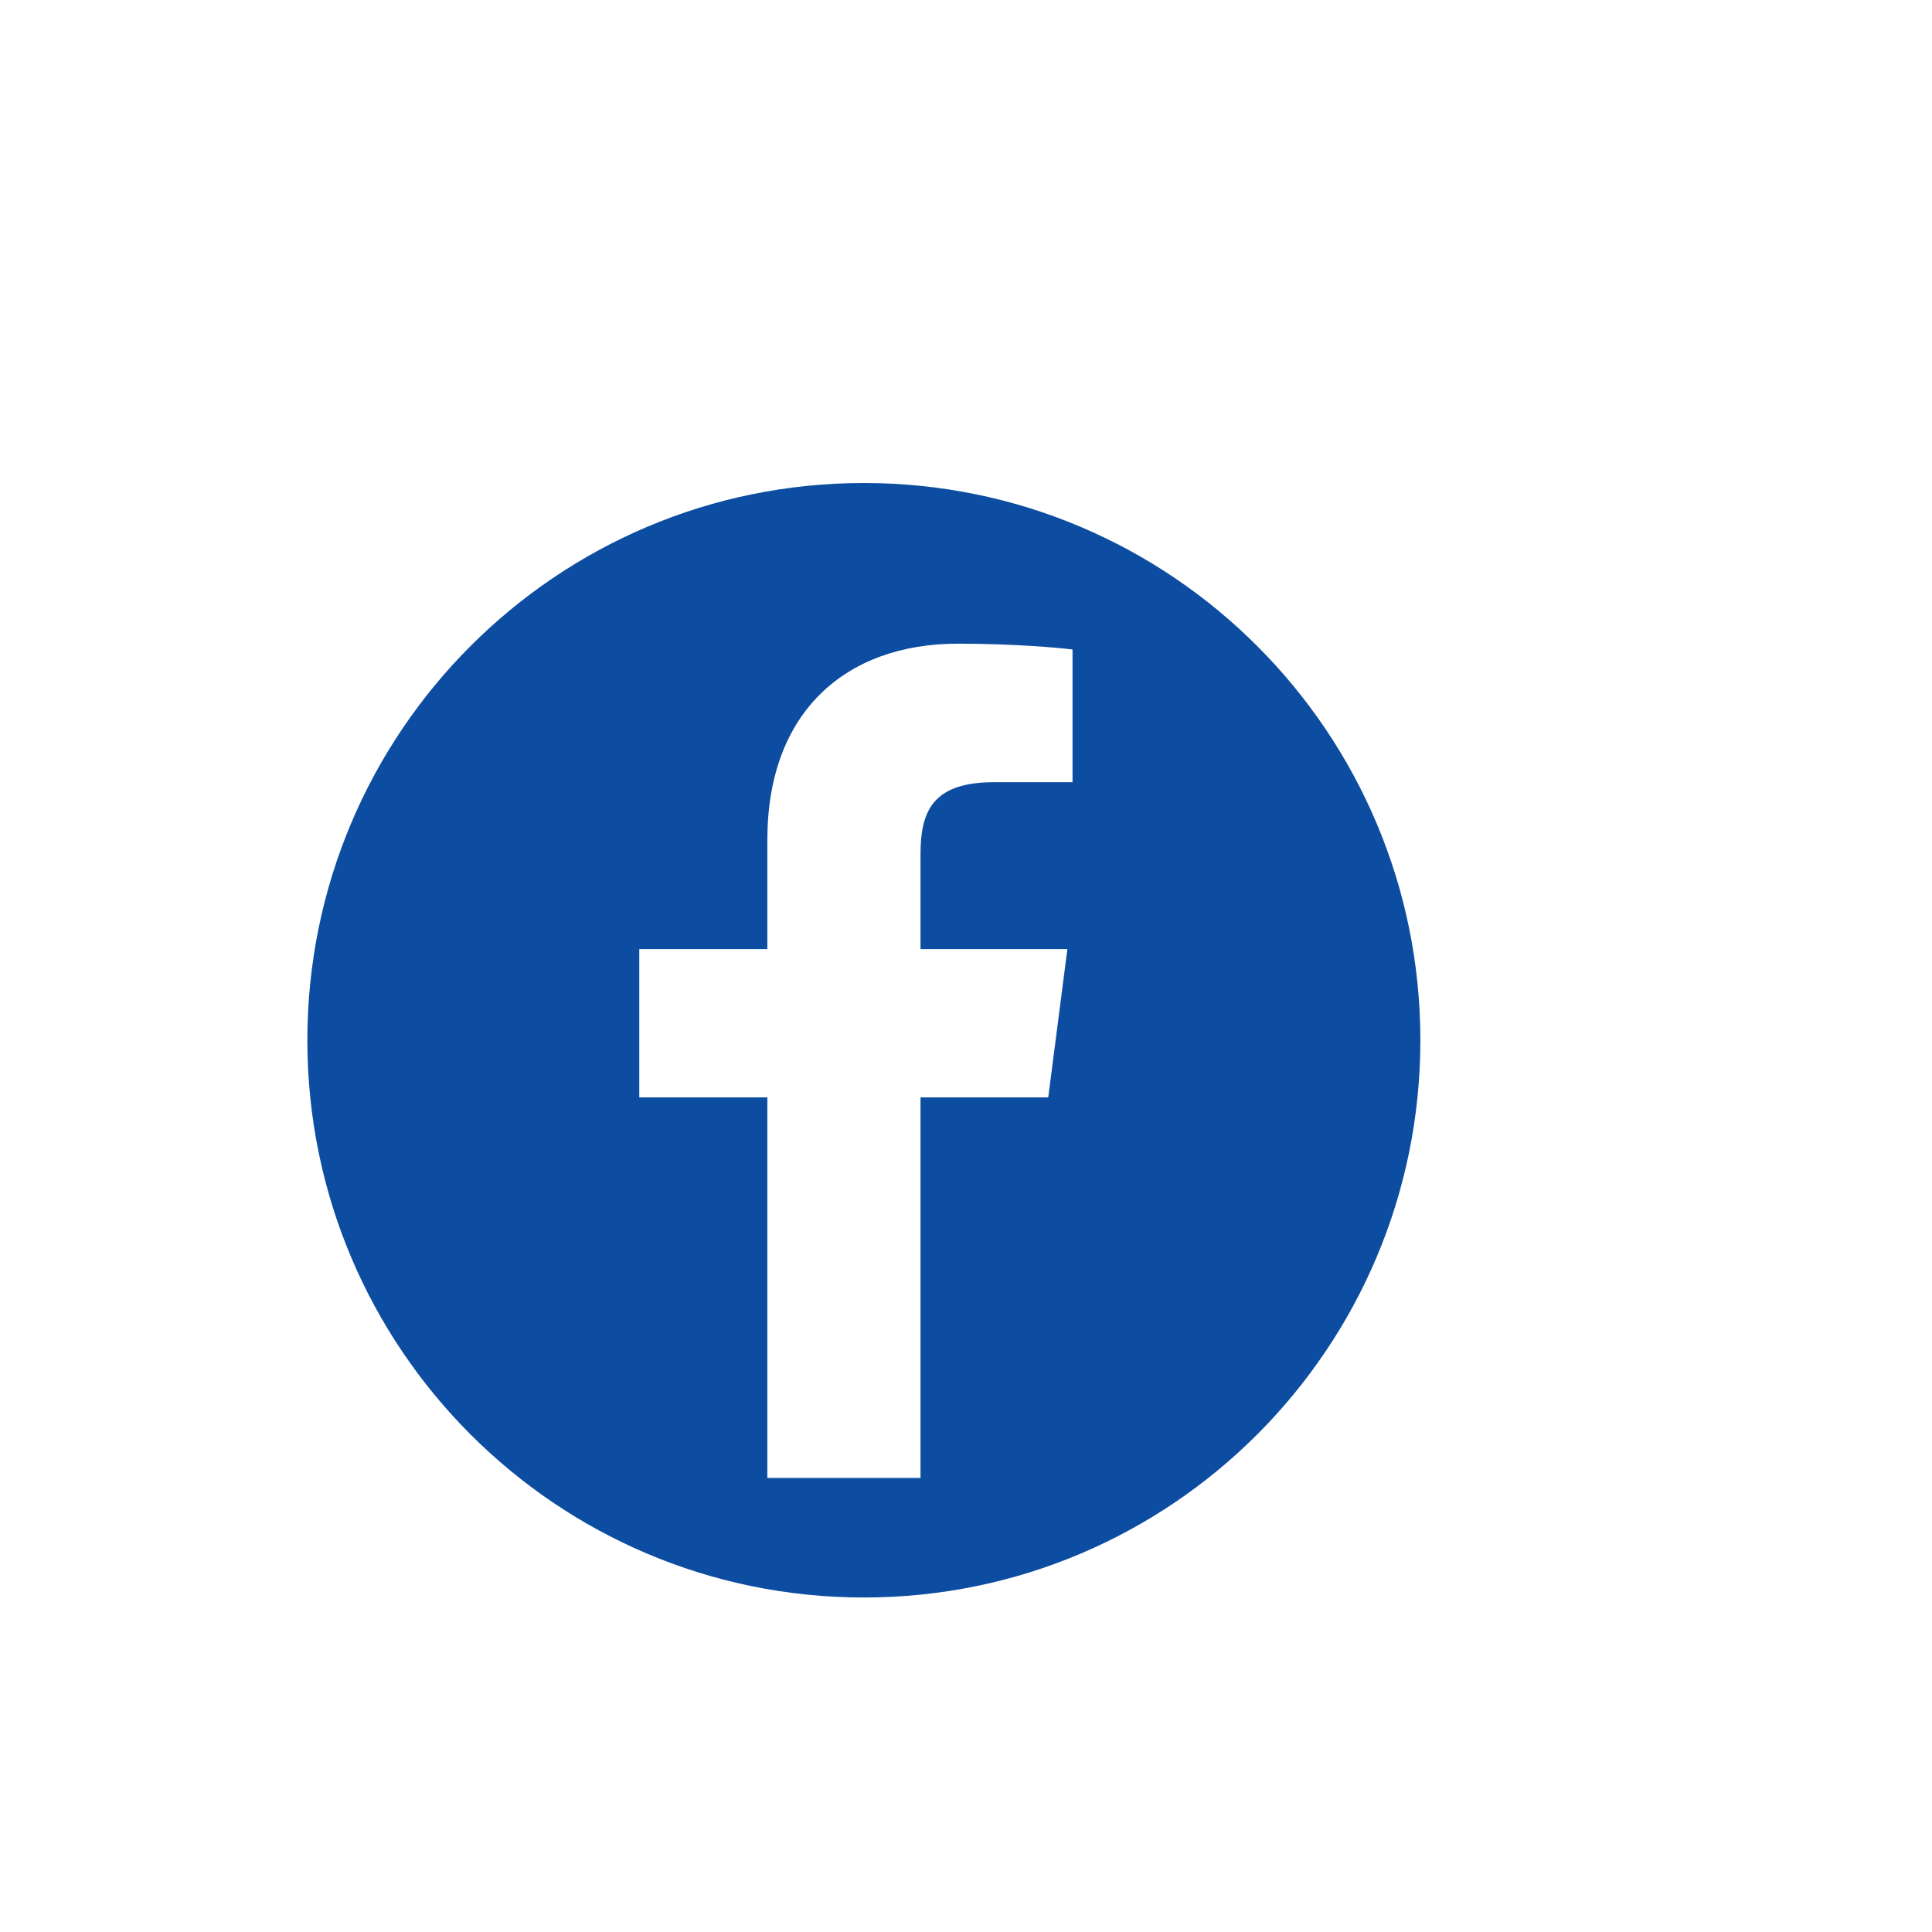
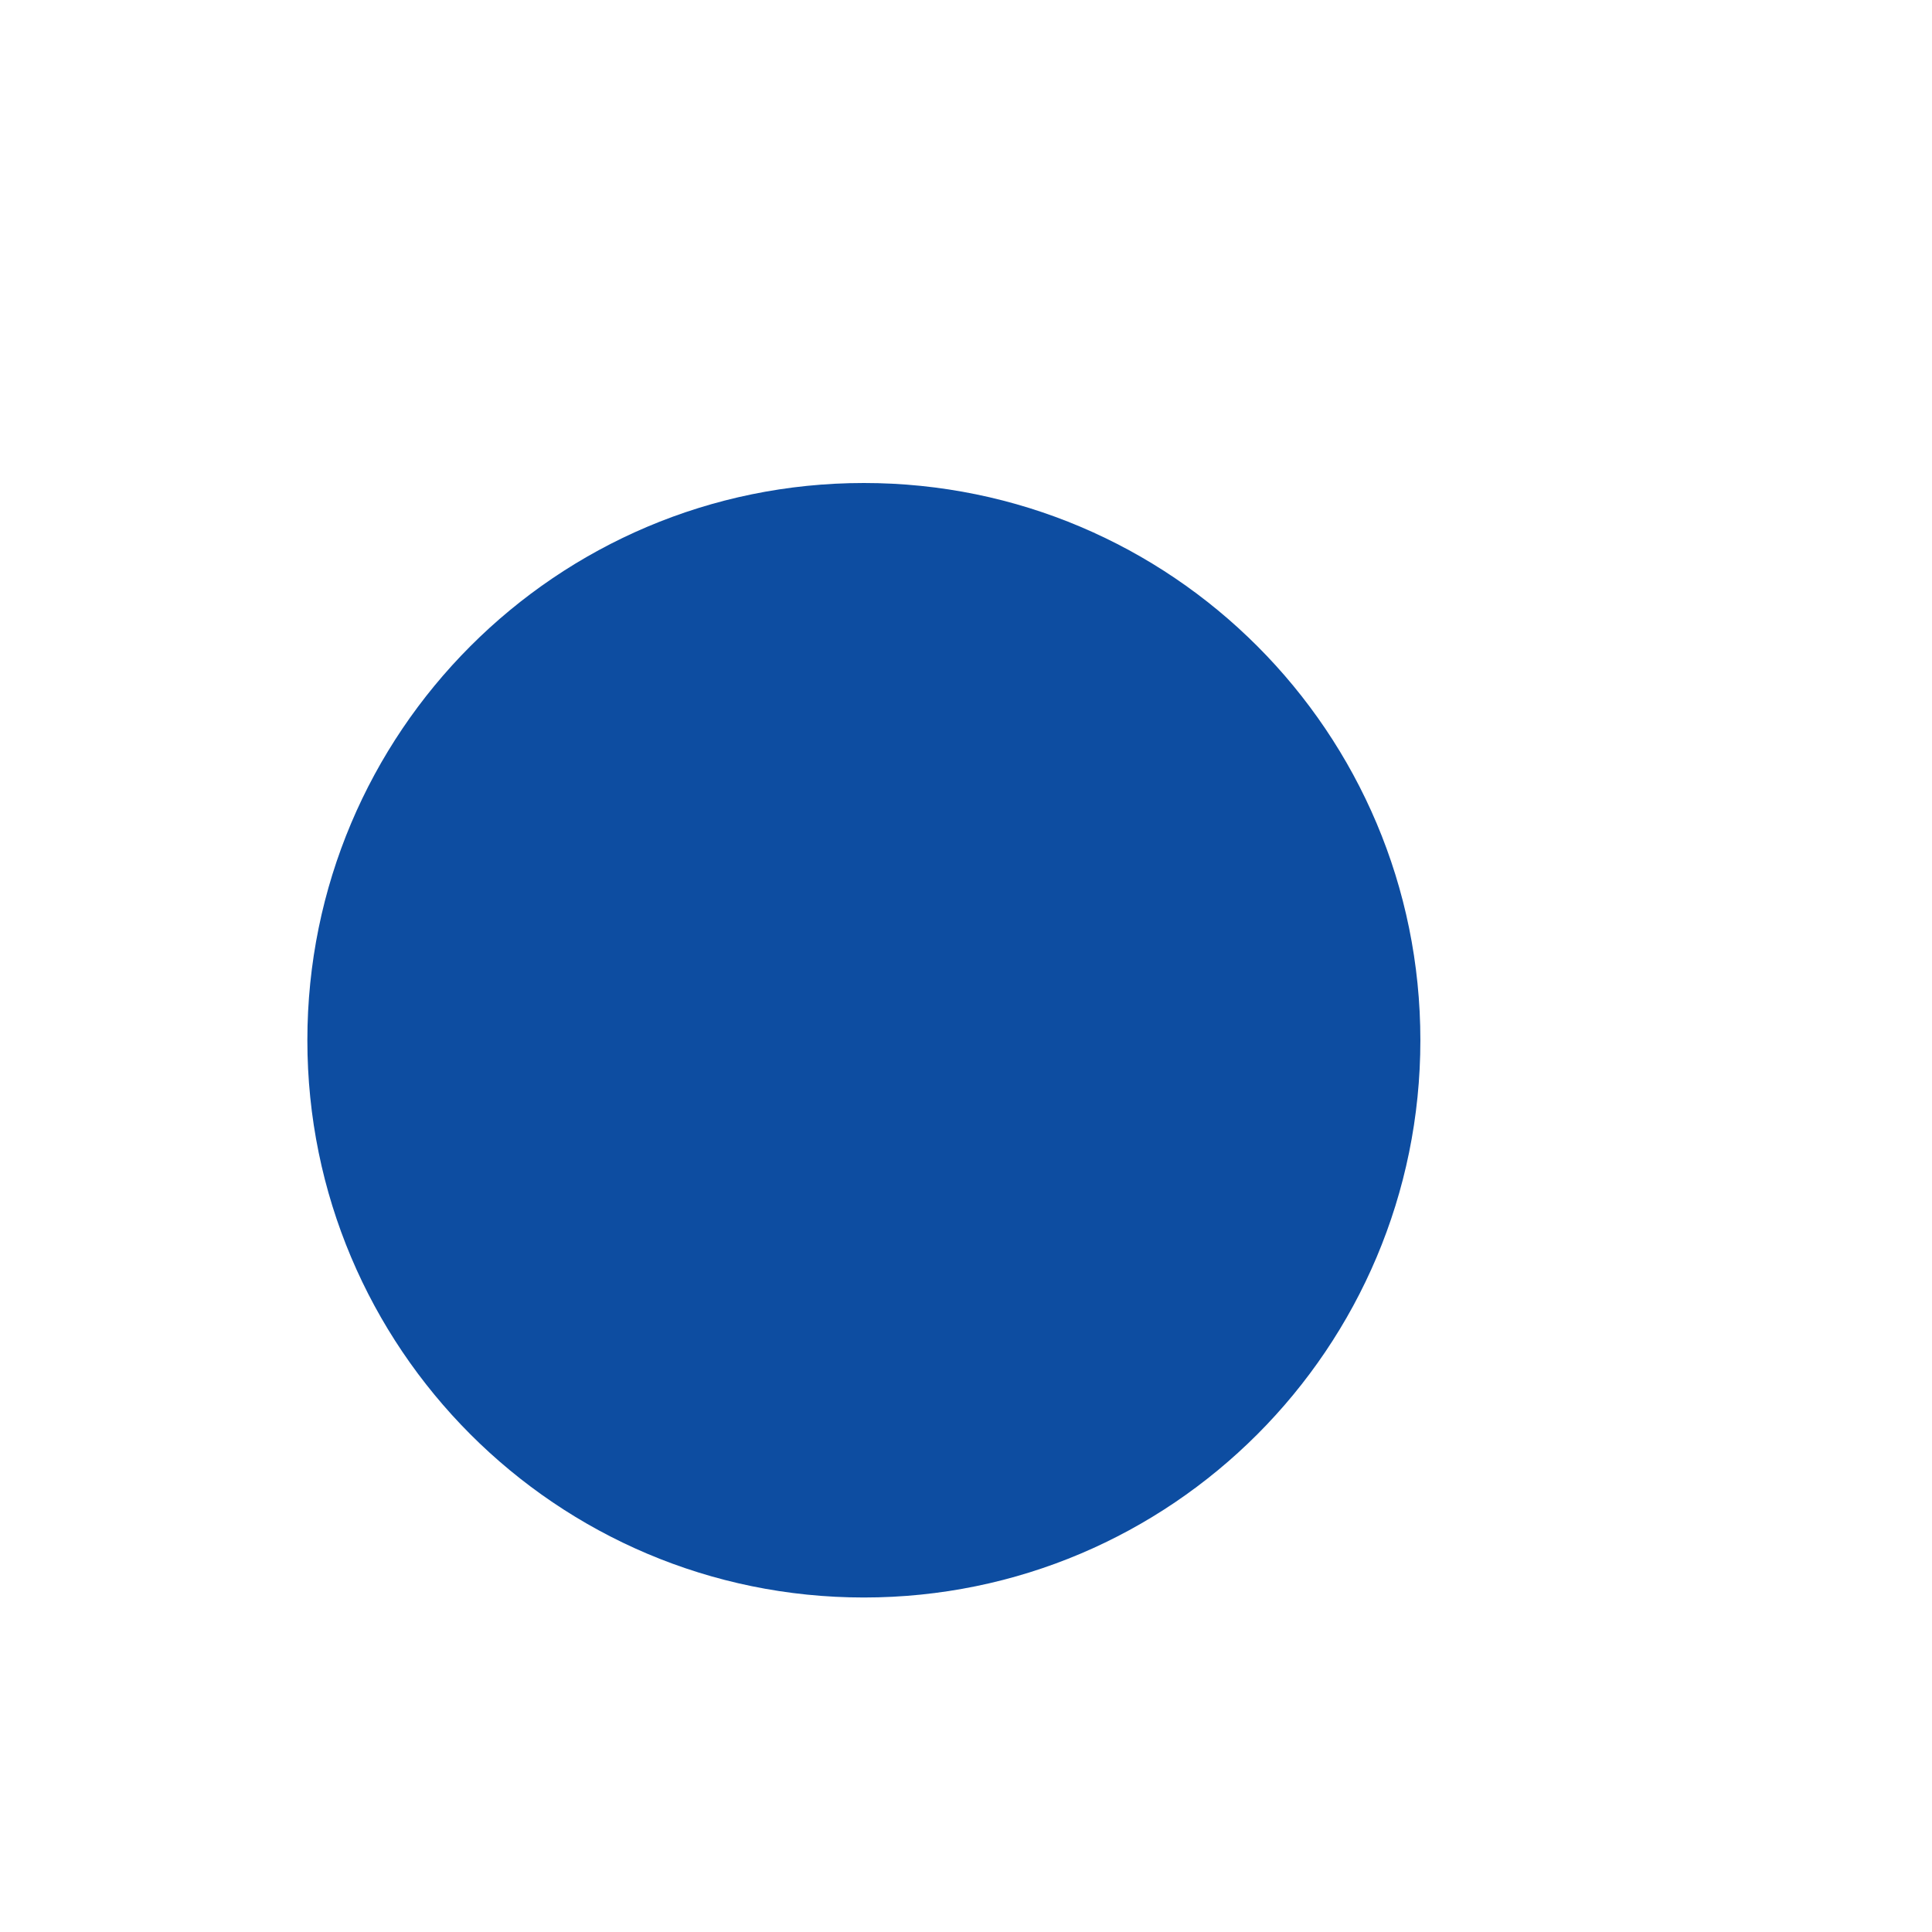
<svg xmlns="http://www.w3.org/2000/svg" width="44px" height="44px" viewBox="0 0 44 44" version="1.1">
  <title>Group 29</title>
  <defs>
    <filter x="-46.2%" y="-46.2%" width="192.3%" height="192.3%" filterUnits="objectBoundingBox" id="filter-1">
      <feOffset dx="-2" dy="2" in="SourceAlpha" result="shadowOffsetOuter1" />
      <feGaussianBlur stdDeviation="2" in="shadowOffsetOuter1" result="shadowBlurOuter1" />
      <feColorMatrix values="0 0 0 0 0   0 0 0 0 0   0 0 0 0 0  0 0 0 0.5 0" type="matrix" in="shadowBlurOuter1" result="shadowMatrixOuter1" />
      <feMerge>
        <feMergeNode in="shadowMatrixOuter1" />
        <feMergeNode in="SourceGraphic" />
      </feMerge>
    </filter>
  </defs>
  <g id="Symbols" stroke="none" stroke-width="1" fill="none" fill-rule="evenodd">
    <g id="atom-/-Icon---Facebook" transform="translate(9, 9)">
      <g id="Group-29" filter="url(#filter-1)">
        <path d="M12.674,25.382 C19.674,25.382 25.348,19.7 25.348,12.691 C25.348,5.682 19.674,-1.97175609e-13 12.674,-1.97175609e-13 C5.674,-1.97175609e-13 -2.13162821e-14,5.682 -2.13162821e-14,12.691 C-2.13162821e-14,19.7 5.674,25.382 12.674,25.382" id="Fill-14" fill="#0D4DA1" />
-         <path d="M10.476,22.659 L10.476,13.992 L7.559,13.992 L7.559,10.615 L10.476,10.615 L10.476,8.124 C10.476,5.233 12.242,3.659 14.82,3.659 C16.055,3.659 17.117,3.751 17.426,3.792 L17.426,6.813 L15.638,6.814 C14.235,6.814 13.964,7.48 13.964,8.458 L13.964,10.615 L17.309,10.615 L16.873,13.992 L13.964,13.992 L13.964,22.659 L10.476,22.659 Z" id="Fill-16" fill="#FFFFFF" />
      </g>
    </g>
  </g>
</svg>